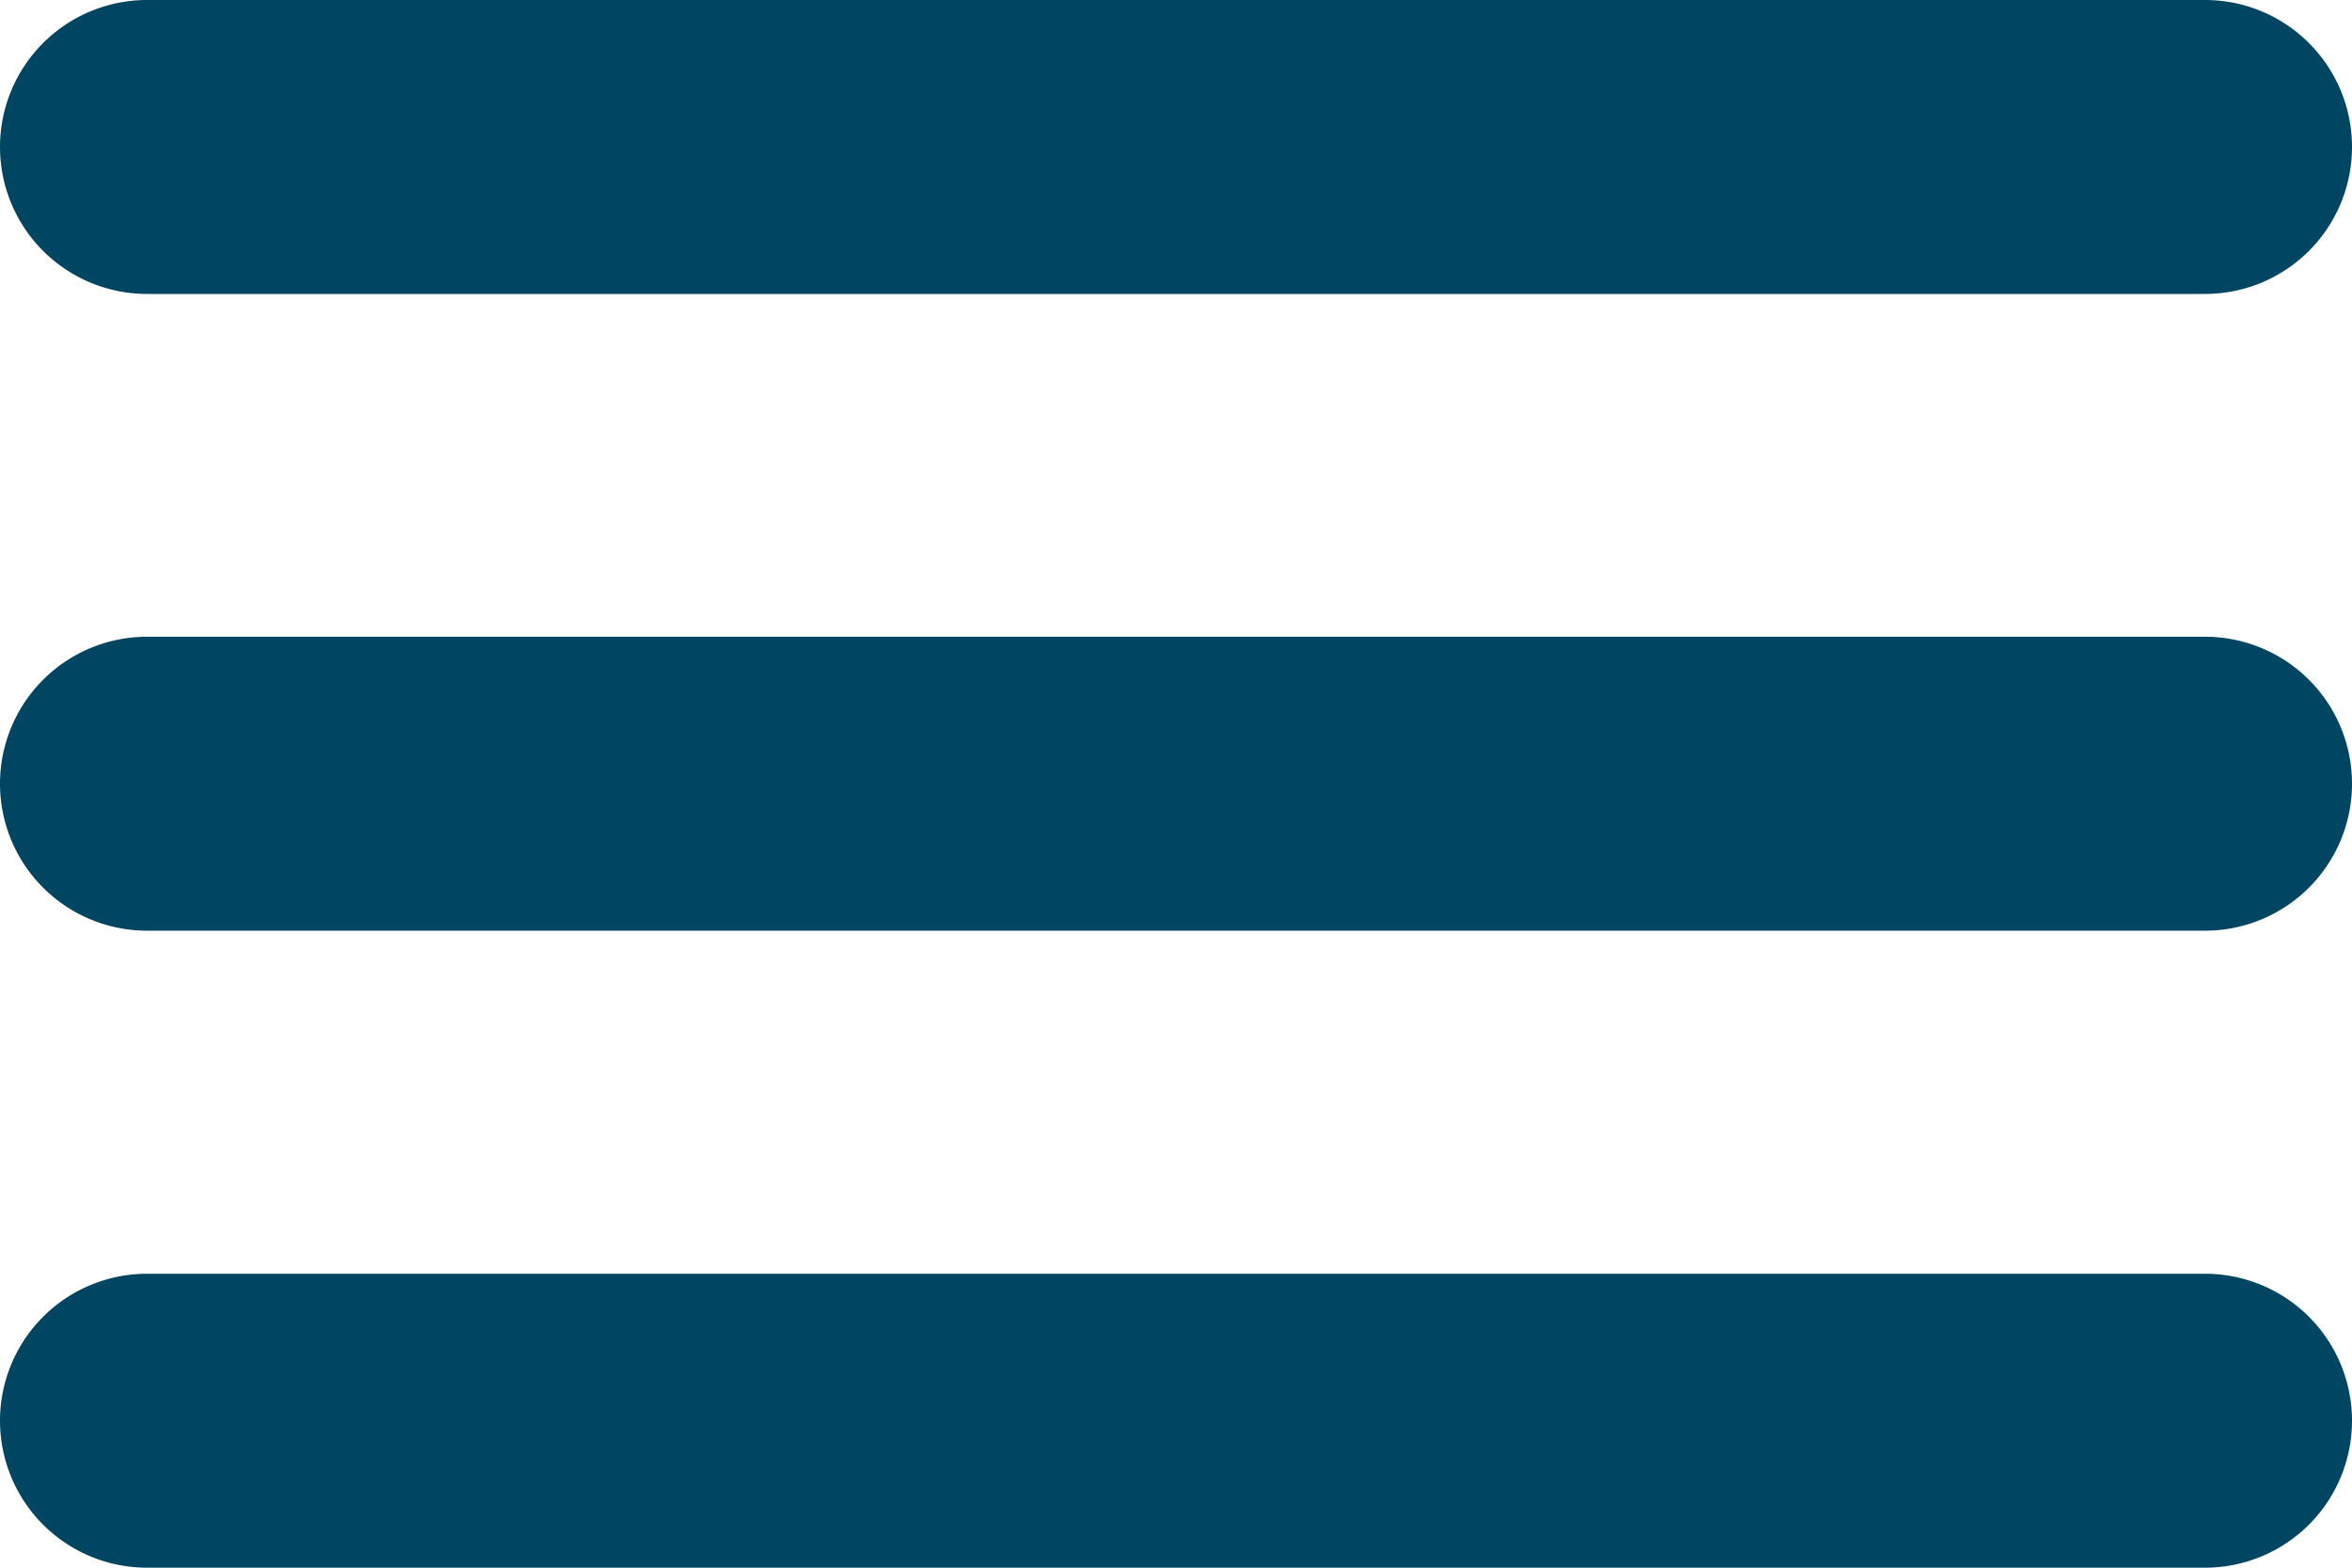
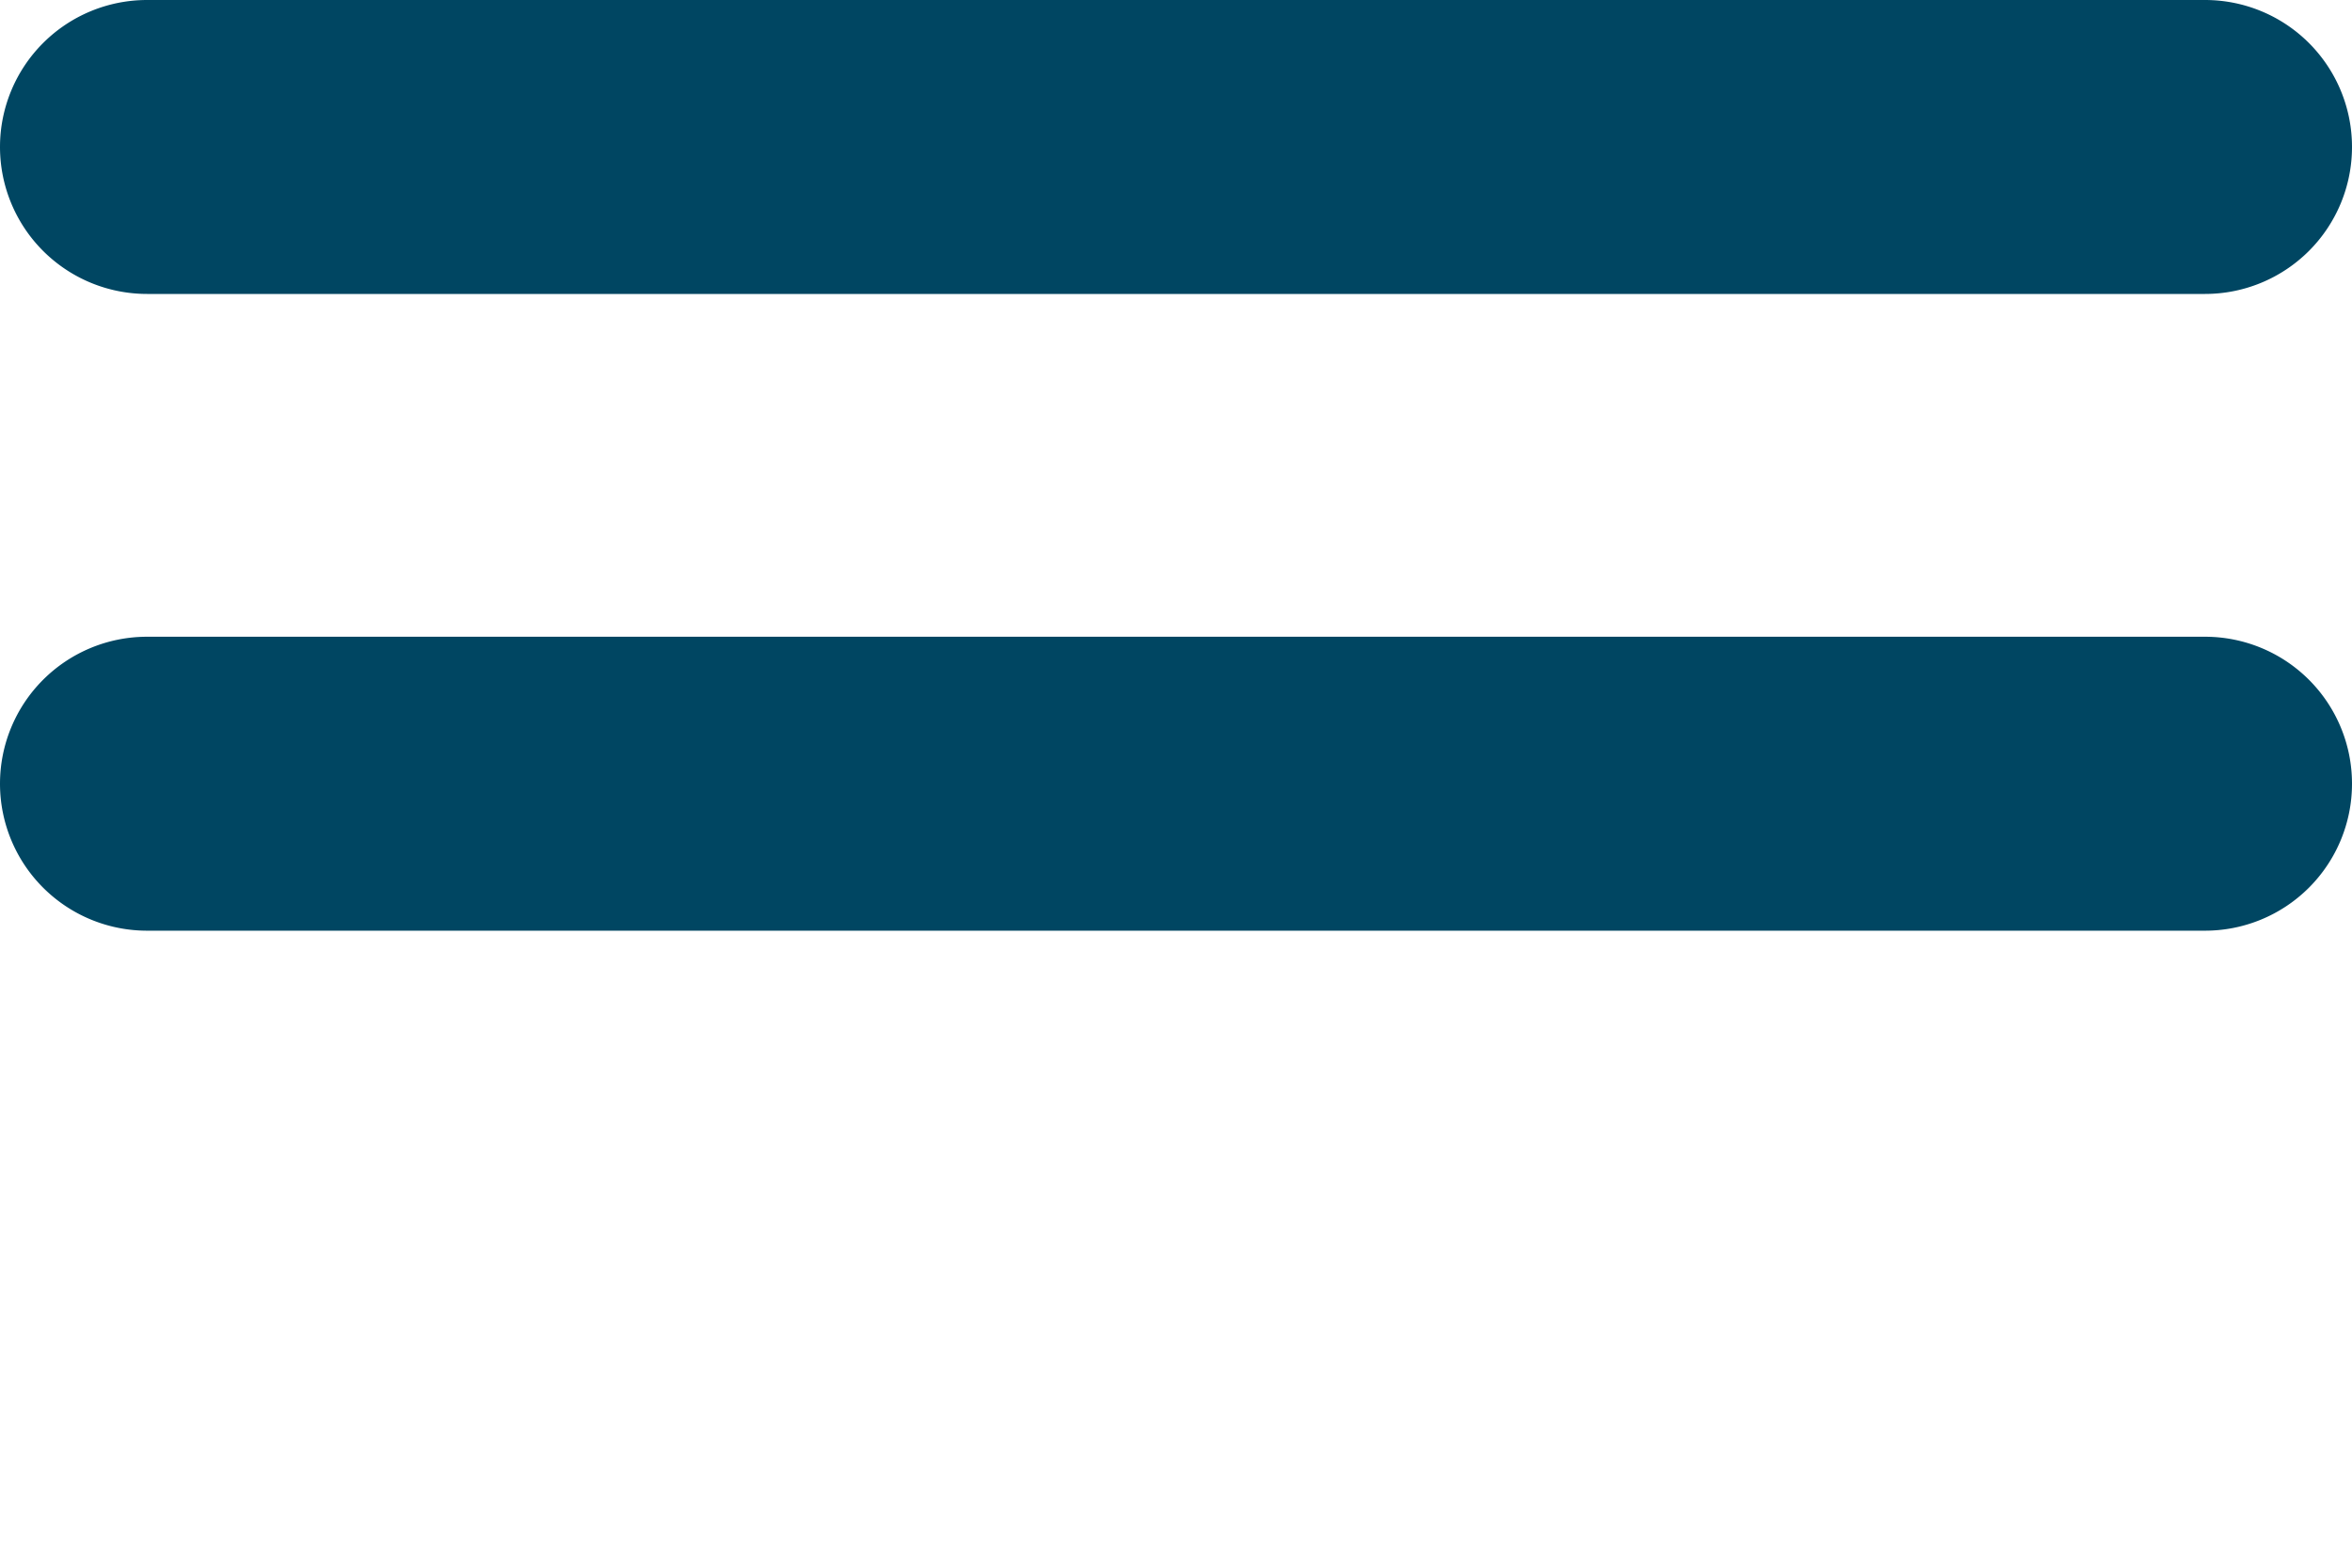
<svg xmlns="http://www.w3.org/2000/svg" width="27" height="18" viewBox="0 0 27 18">
  <defs>
    <style>.a{fill:#004662;}</style>
  </defs>
  <g transform="translate(700.096 -1035.335)">
    <path class="a" d="M-674.783,1038.71h-23.625a1.688,1.688,0,0,1-1.688-1.688,1.688,1.688,0,0,1,1.688-1.687h23.625a1.687,1.687,0,0,1,1.687,1.687A1.687,1.687,0,0,1-674.783,1038.71Z" />
    <path class="a" d="M-674.783,1046.021h-23.625a1.688,1.688,0,0,1-1.688-1.687,1.688,1.688,0,0,1,1.688-1.688h23.625a1.687,1.687,0,0,1,1.687,1.688A1.687,1.687,0,0,1-674.783,1046.021Z" />
-     <path class="a" d="M-674.783,1053.335h-23.625a1.688,1.688,0,0,1-1.688-1.688,1.688,1.688,0,0,1,1.688-1.687h23.625a1.687,1.687,0,0,1,1.687,1.687A1.687,1.687,0,0,1-674.783,1053.335Z" />
  </g>
</svg>